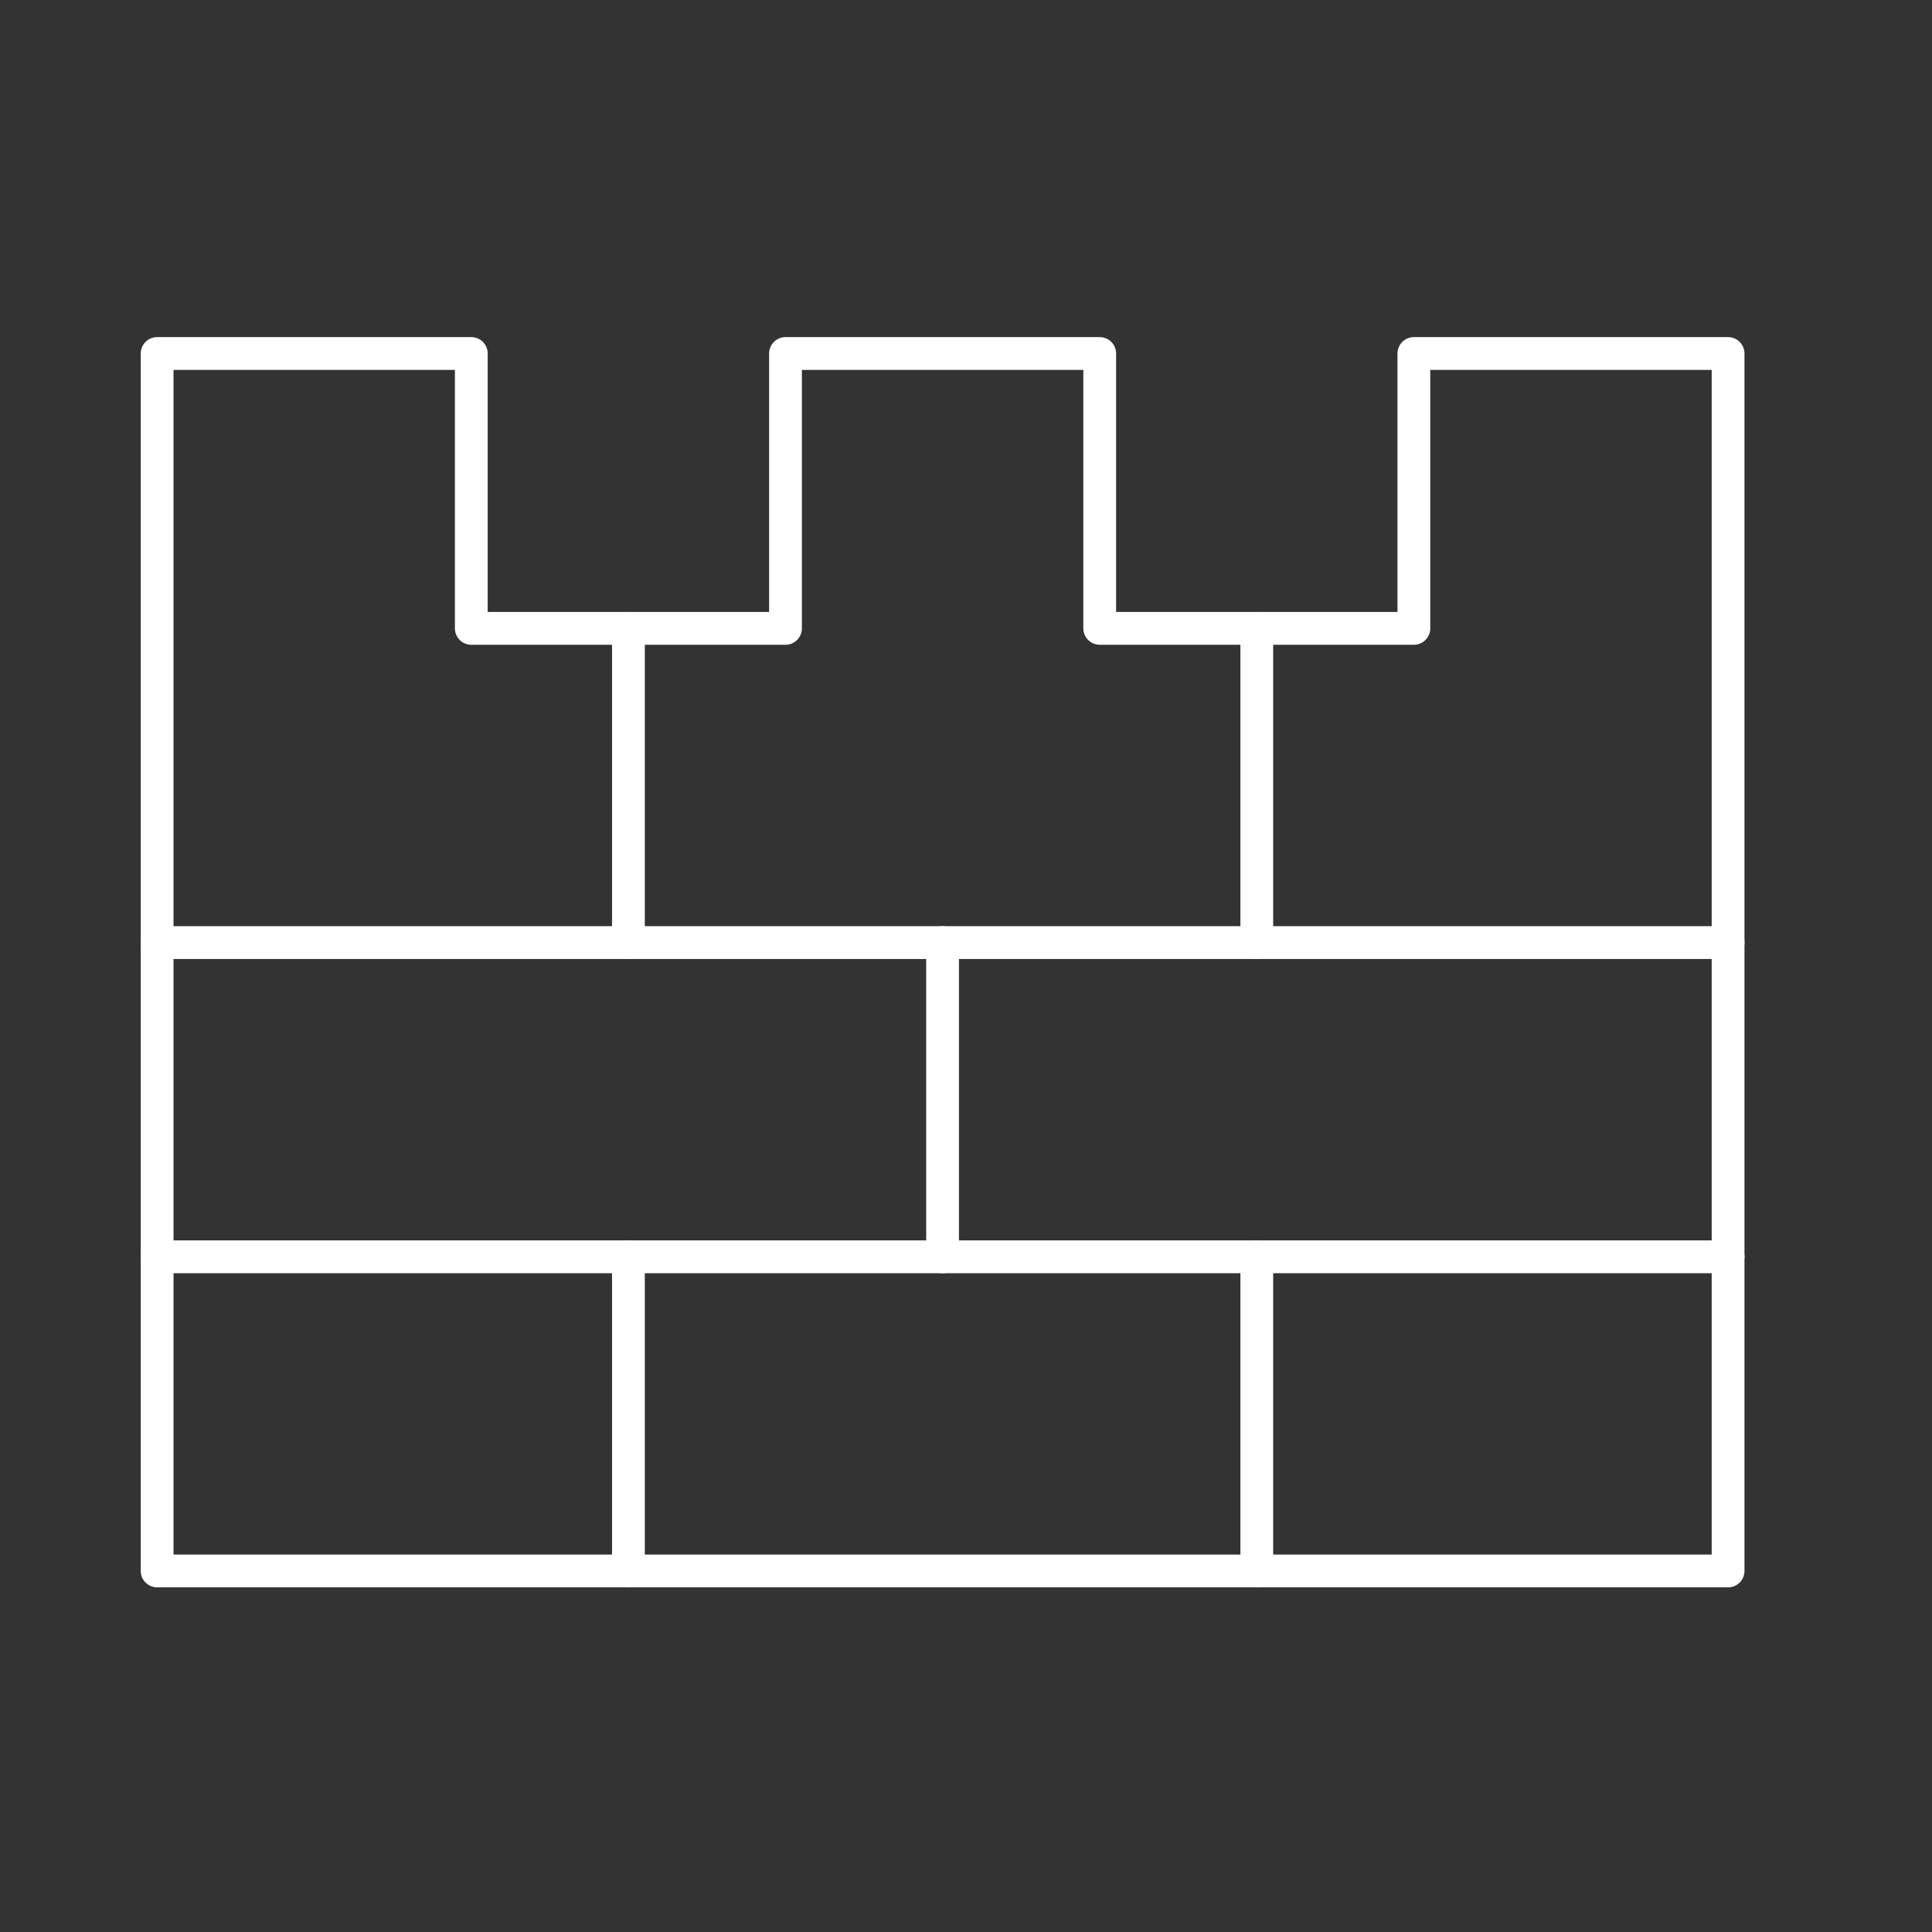
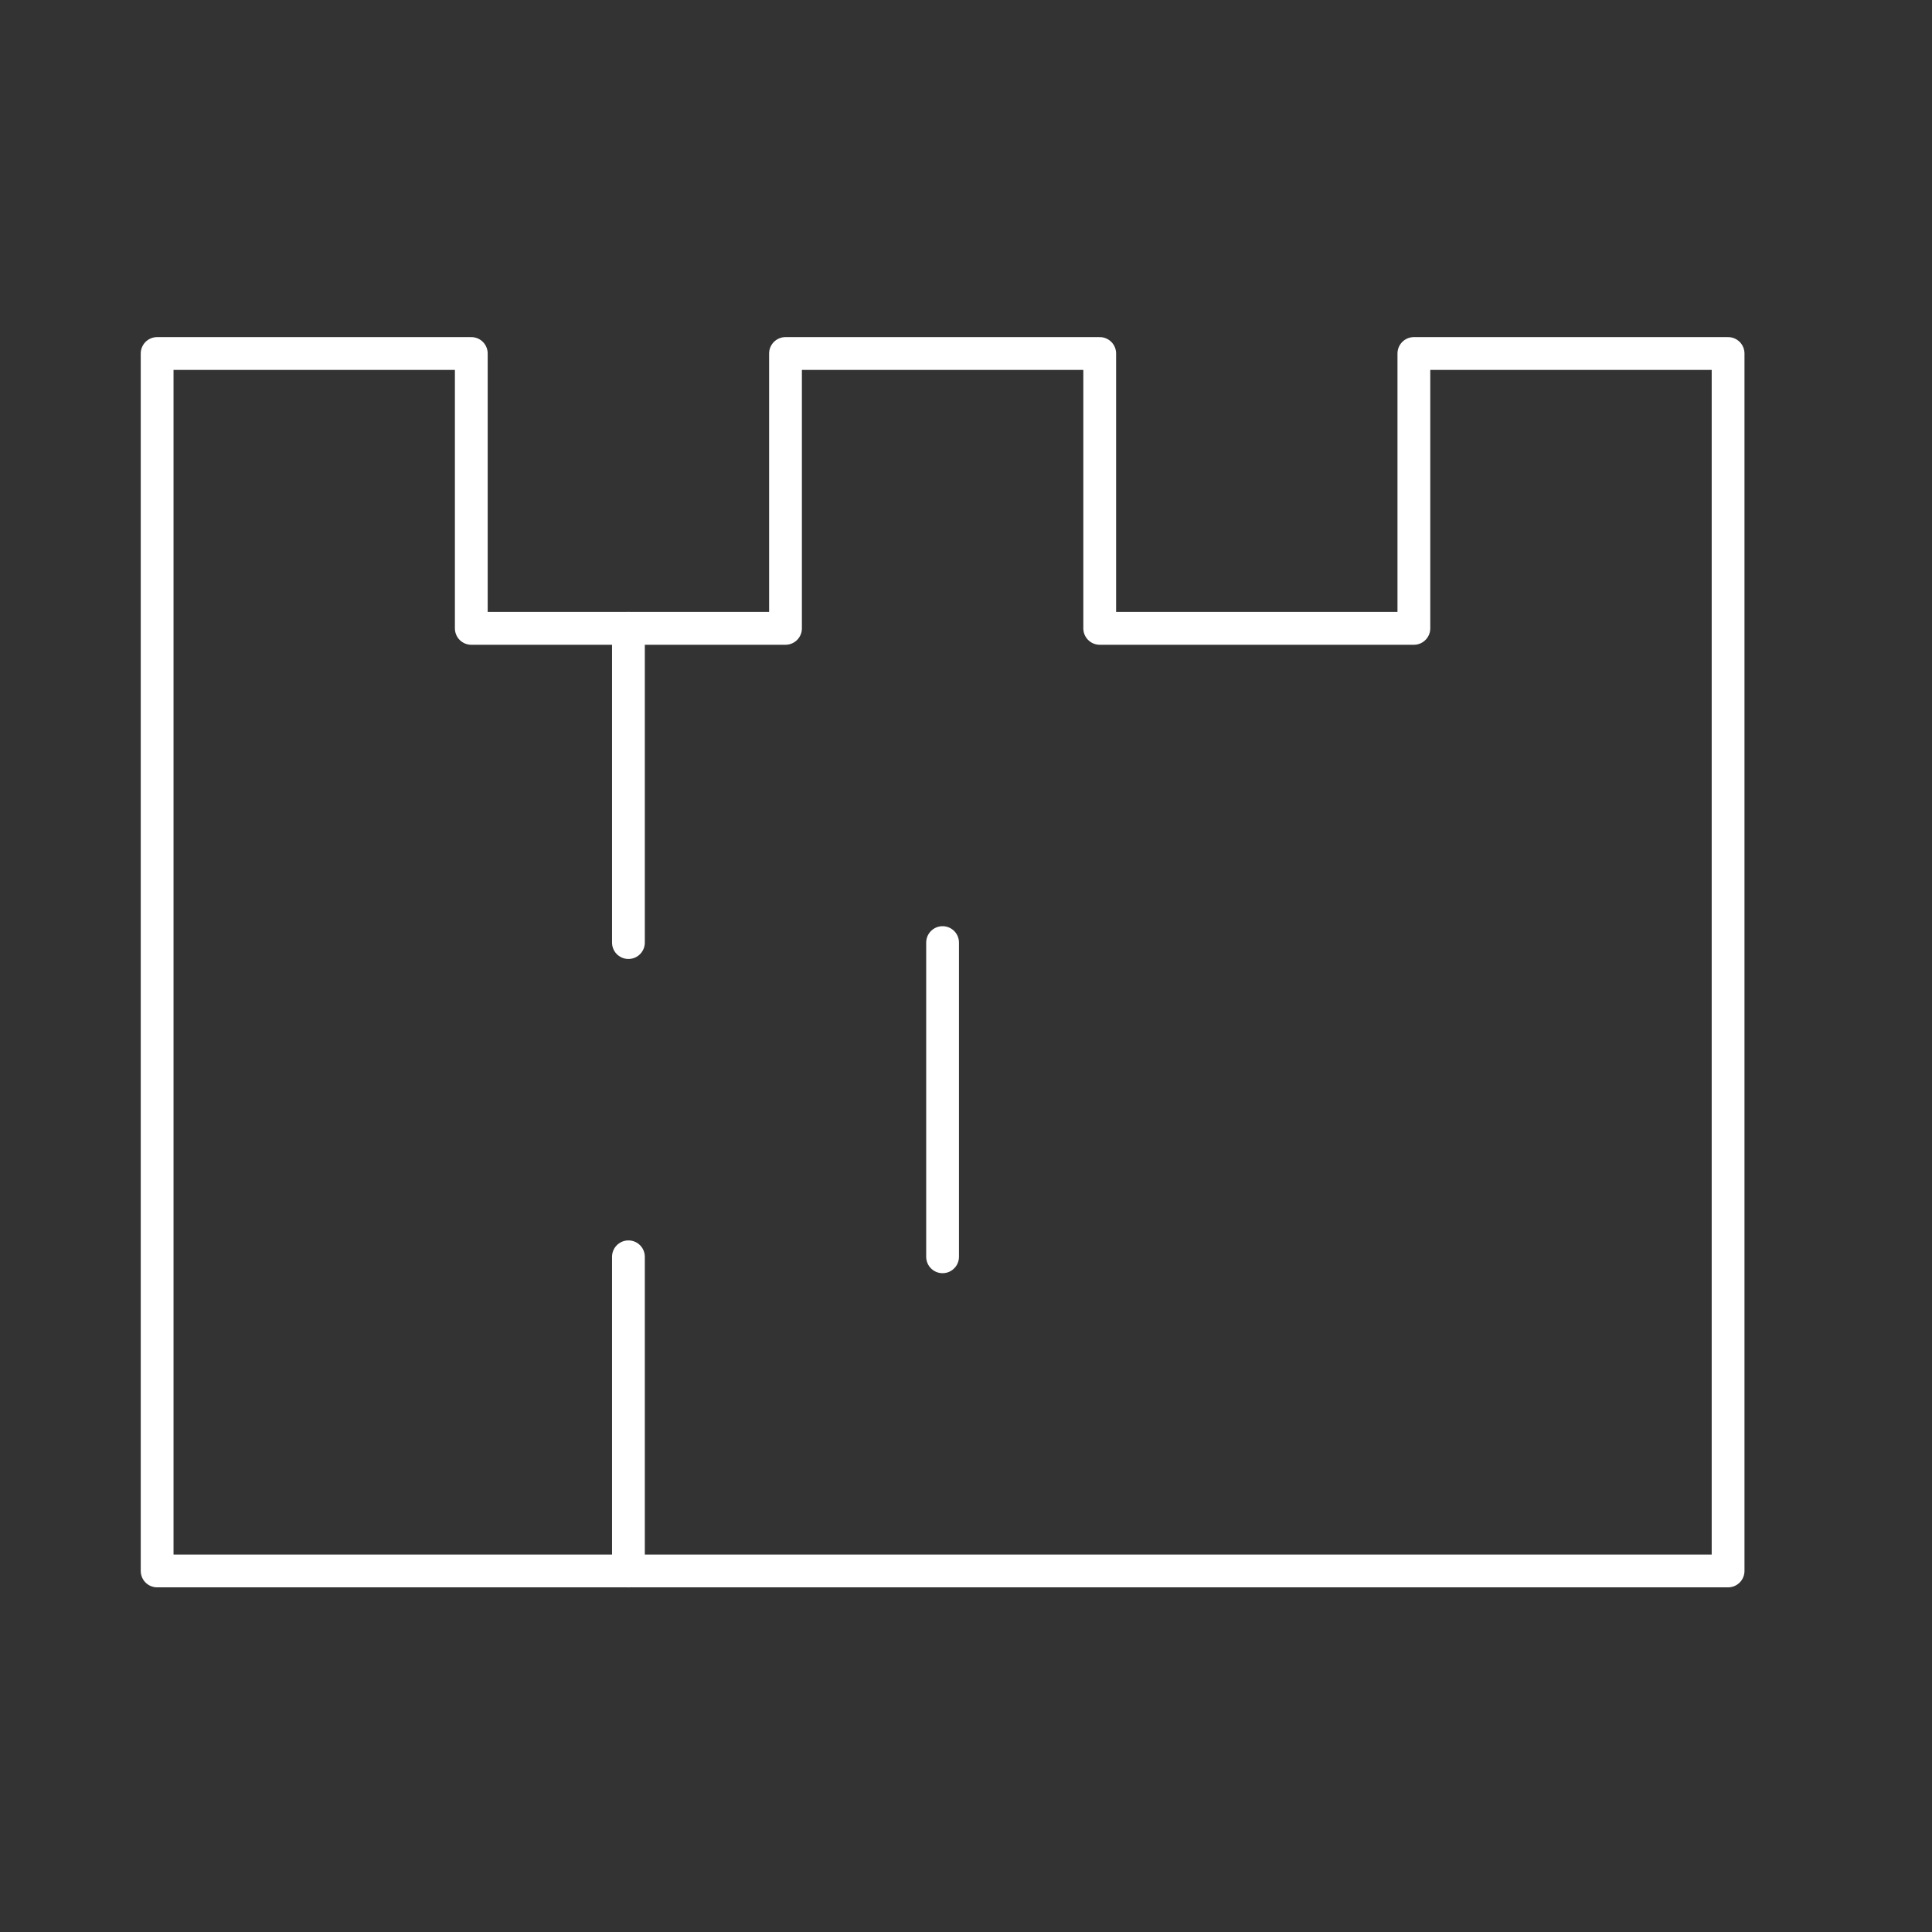
<svg xmlns="http://www.w3.org/2000/svg" width="33" height="33" viewBox="0 0 33 33" fill="none">
  <rect x="0" y="0" width="33" height="33" fill="#333333" stroke="none" />
  <path d="M2.684 6.038V26.833H29.517V6.038H24.15V10.733H18.784V6.038H13.417V10.733H8.05V6.038H2.684Z" stroke="white" stroke-width="0.56" stroke-linecap="round" stroke-linejoin="round" />
-   <path d="M2.684 16.1H29.517" stroke="white" stroke-width="0.56" stroke-linecap="round" stroke-linejoin="round" />
-   <path d="M2.684 21.467H29.517" stroke="white" stroke-width="0.56" stroke-linecap="round" stroke-linejoin="round" />
  <path d="M16.1 16.1V21.467" stroke="white" stroke-width="0.56" stroke-linecap="round" stroke-linejoin="round" />
  <path d="M10.734 21.467V26.834" stroke="white" stroke-width="0.56" stroke-linecap="round" stroke-linejoin="round" />
  <path d="M10.734 10.733V16.1" stroke="white" stroke-width="0.56" stroke-linecap="round" stroke-linejoin="round" />
-   <path d="M21.467 21.467V26.834" stroke="white" stroke-width="0.56" stroke-linecap="round" stroke-linejoin="round" />
-   <path d="M21.467 10.733V16.1" stroke="white" stroke-width="0.56" stroke-linecap="round" stroke-linejoin="round" />
</svg>